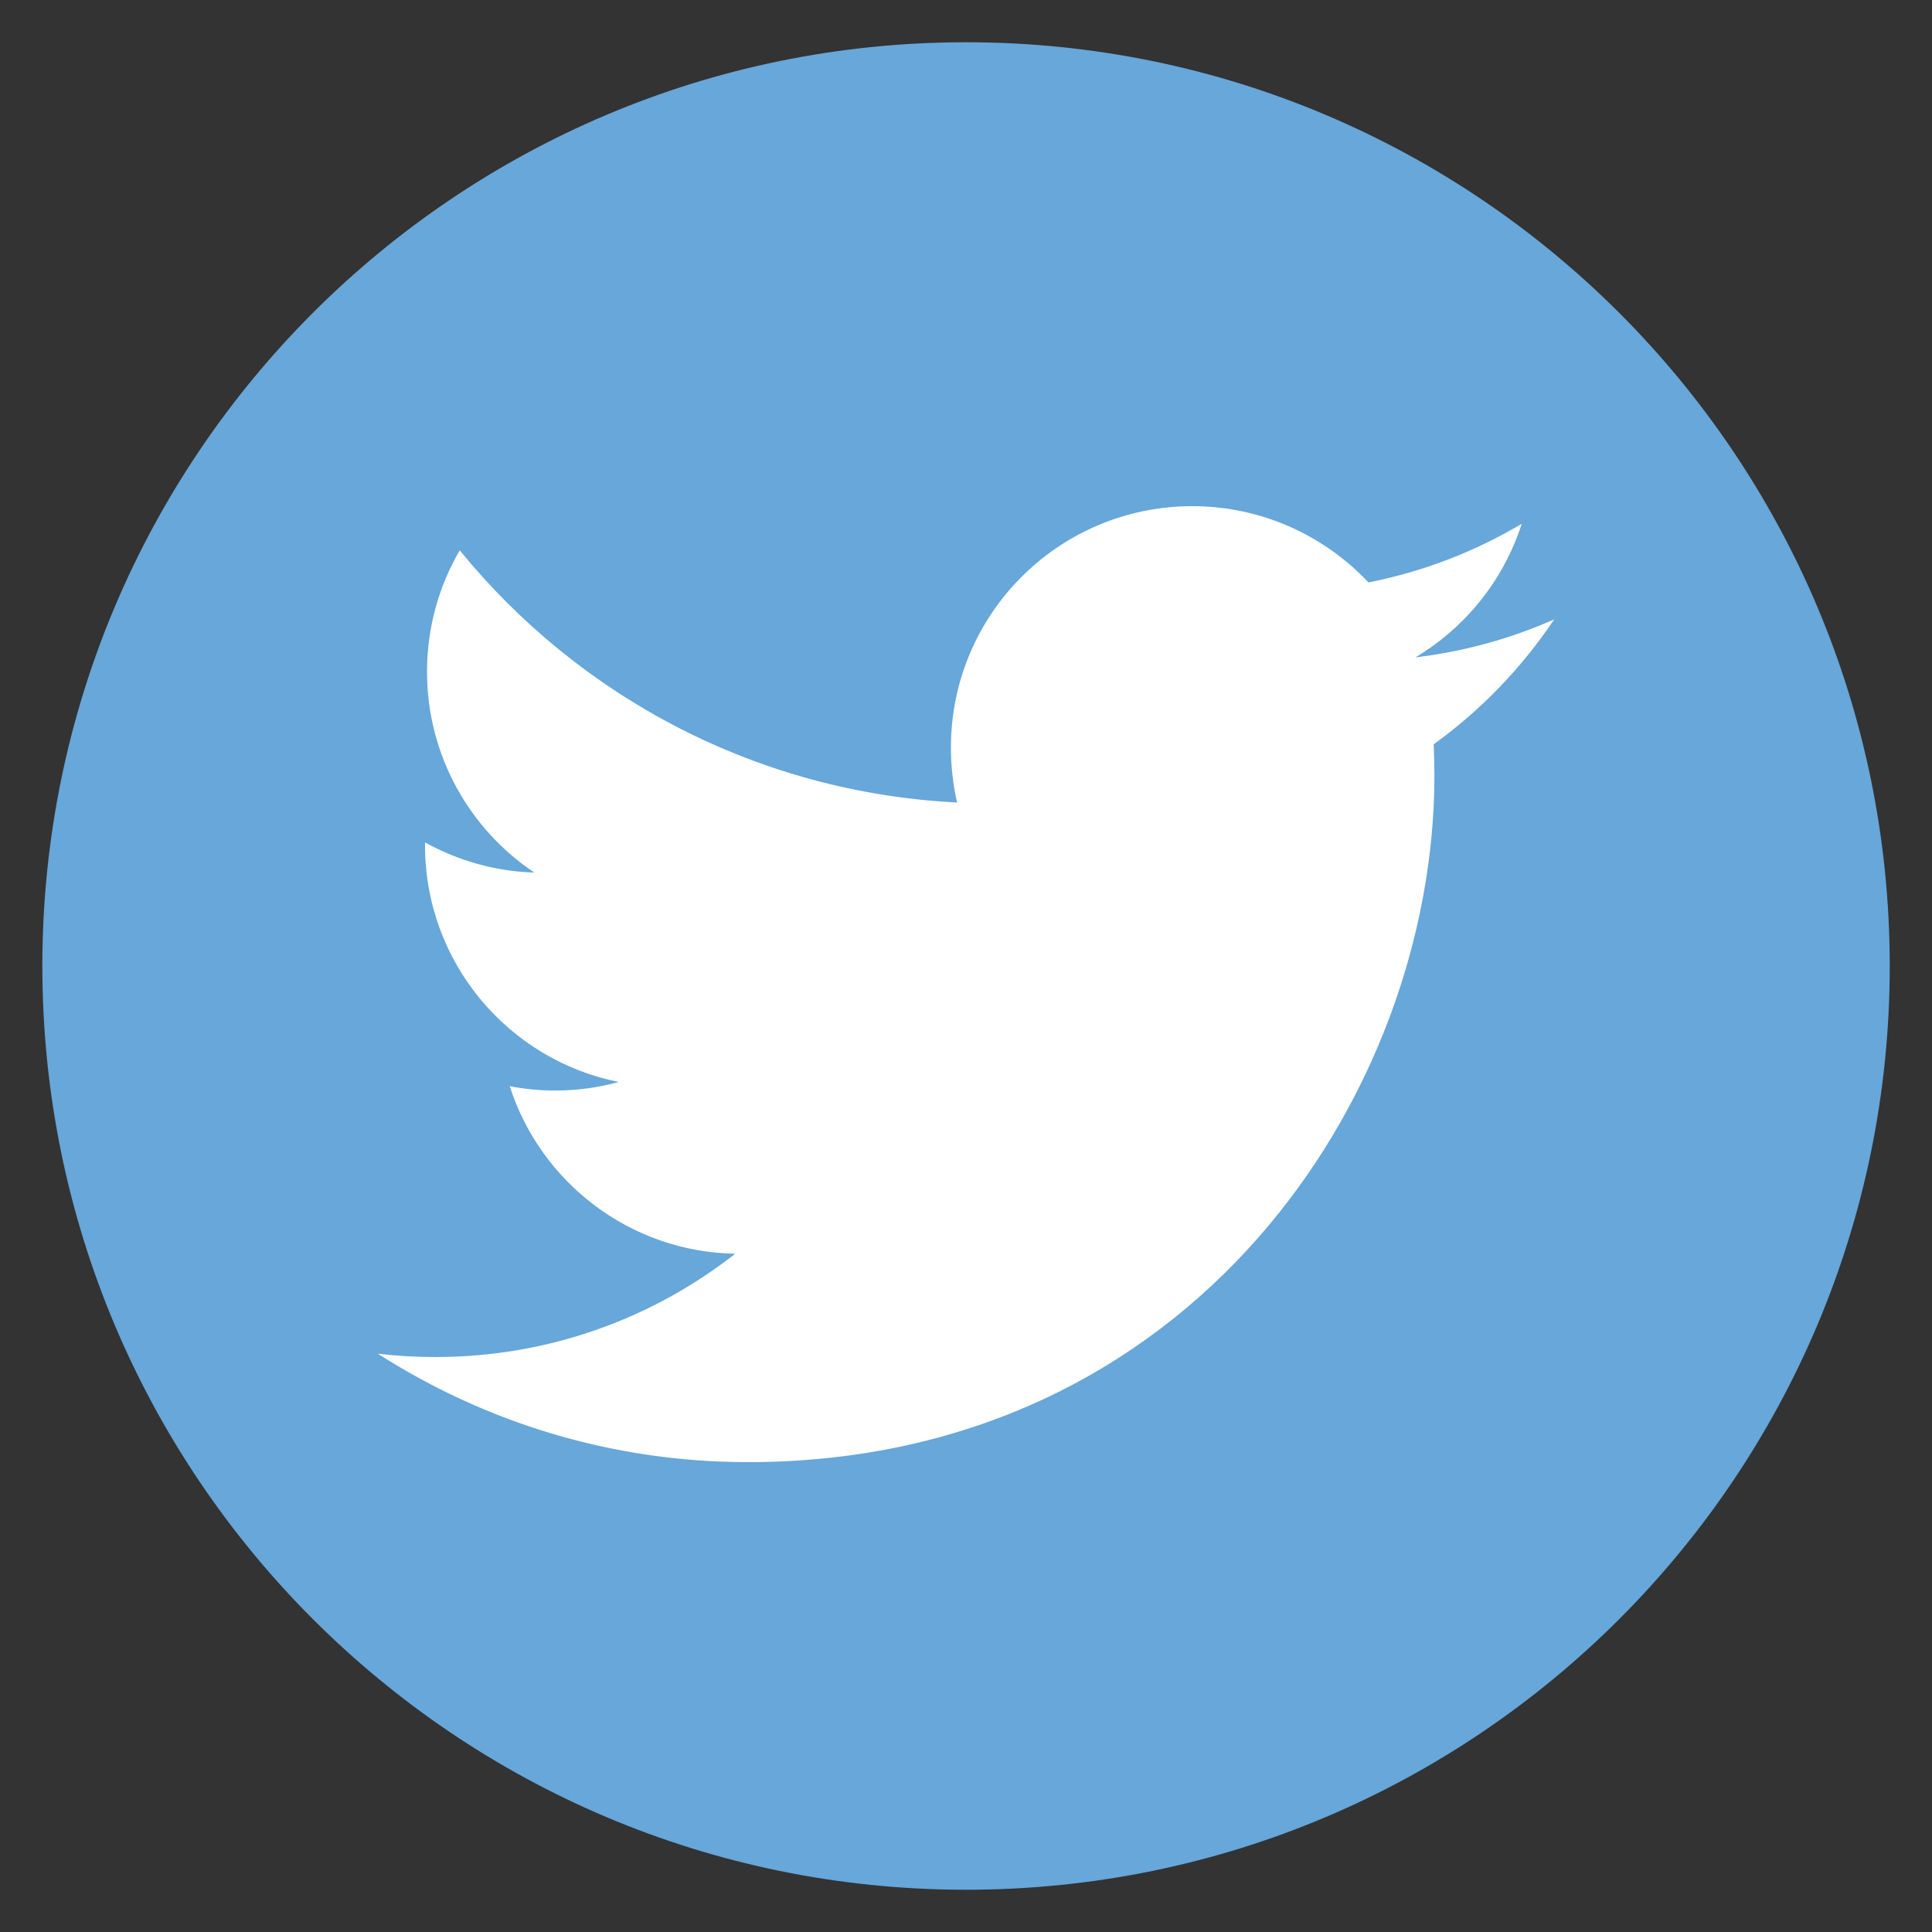
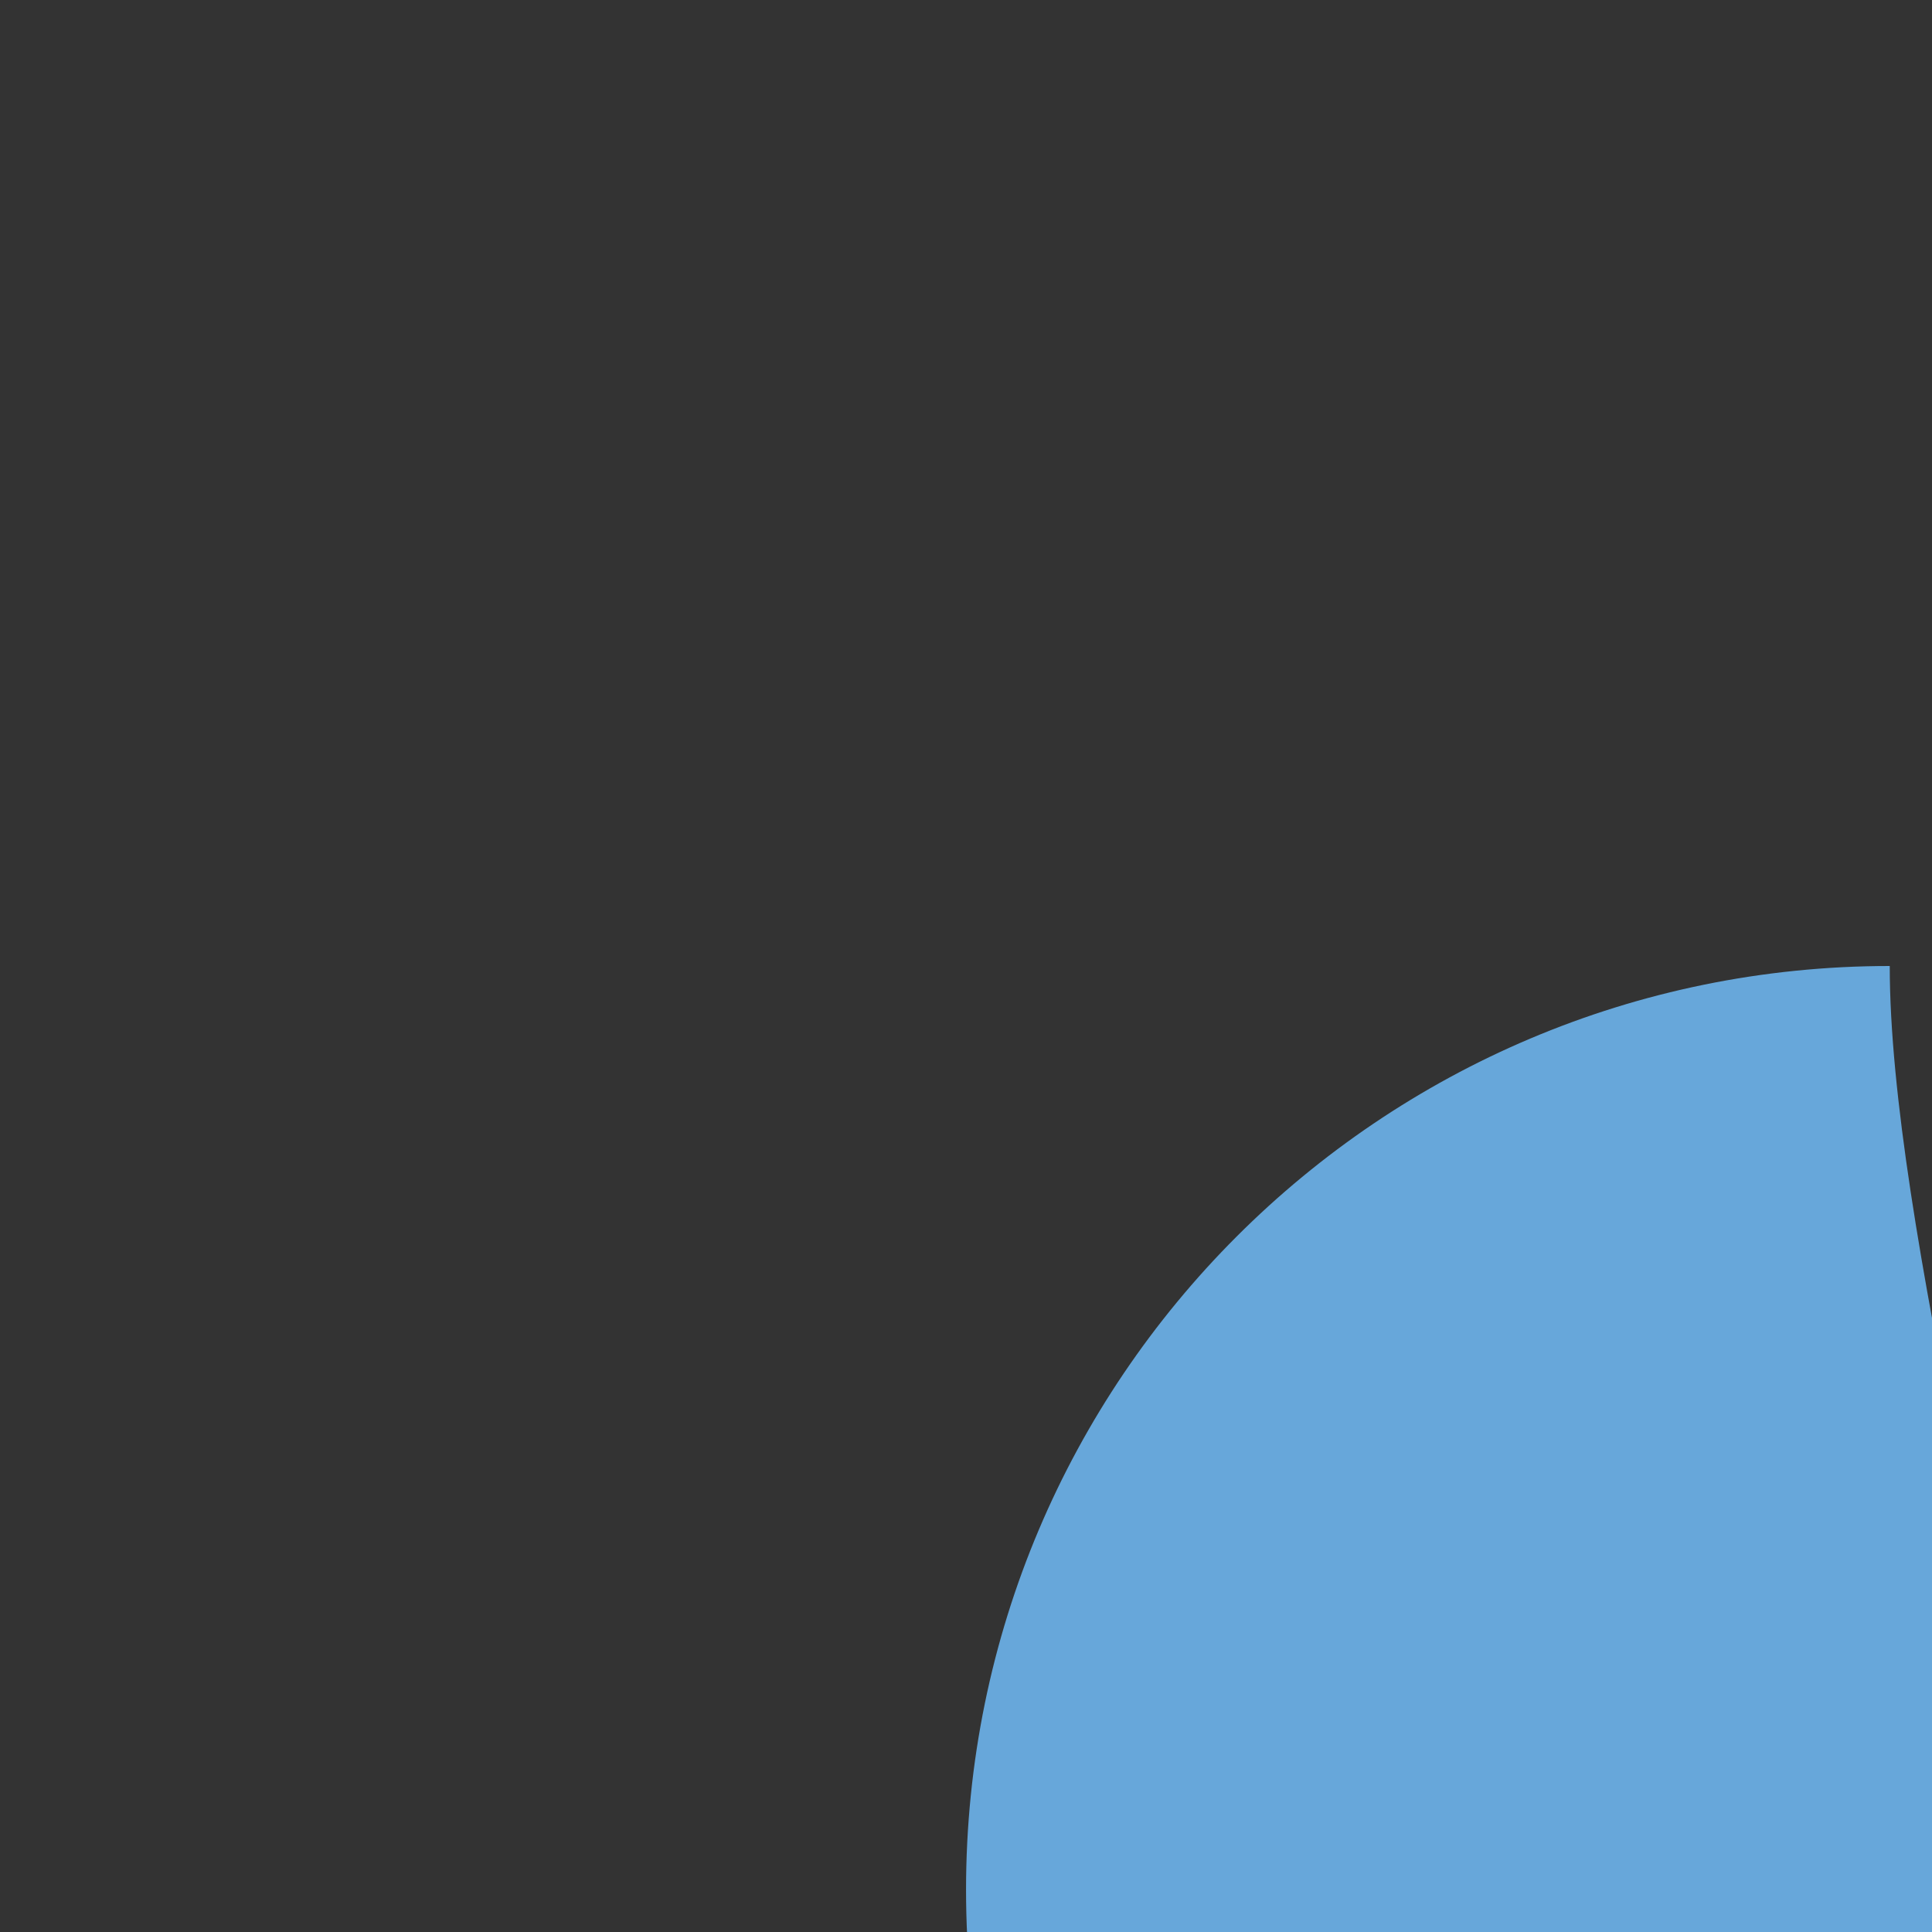
<svg xmlns="http://www.w3.org/2000/svg" version="1.1" id="レイヤー_1" x="0px" y="0px" width="42.52px" height="42.52px" viewBox="29.563 29.564 42.52 42.52" enable-background="new 29.563 29.564 42.52 42.52" xml:space="preserve">
  <rect x="29.563" y="29.564" width="42.52" height="42.52" fill="#333333" stroke="none" />
  <g>
-     <path fill="#67A7DA" d="M71.153,50.824c0-11.228-9.101-20.33-20.329-20.33c-11.228,0-20.329,9.104-20.329,20.33   s9.103,20.33,20.329,20.33S71.153,62.052,71.153,50.824" />
-     <path fill="#FFFFFF" d="M63.768,43.195c-0.952,0.422-1.977,0.708-3.052,0.836c1.098-0.657,1.939-1.698,2.337-2.938   c-1.026,0.608-2.163,1.052-3.373,1.289c-0.97-1.031-2.35-1.678-3.877-1.678c-2.935,0-5.312,2.378-5.312,5.312   c0,0.416,0.046,0.821,0.137,1.21c-4.415-0.222-8.328-2.336-10.947-5.55c-0.457,0.784-0.72,1.696-0.72,2.671   c0,1.843,0.938,3.469,2.362,4.421c-0.87-0.027-1.689-0.267-2.405-0.664c-0.001,0.021-0.001,0.044-0.001,0.065   c0,2.574,1.831,4.721,4.262,5.208c-0.445,0.122-0.915,0.188-1.399,0.188c-0.342,0-0.675-0.033-0.999-0.096   c0.676,2.109,2.637,3.646,4.962,3.688c-1.818,1.425-4.107,2.273-6.597,2.273c-0.43,0-0.853-0.024-1.268-0.074   c2.352,1.507,5.143,2.387,8.143,2.387c9.77,0,15.111-8.094,15.111-15.112c0-0.229-0.006-0.459-0.016-0.687   C62.156,45.195,63.056,44.26,63.768,43.195" />
+     <path fill="#67A7DA" d="M71.153,50.824c-11.228,0-20.329,9.104-20.329,20.33   s9.103,20.33,20.329,20.33S71.153,62.052,71.153,50.824" />
  </g>
</svg>